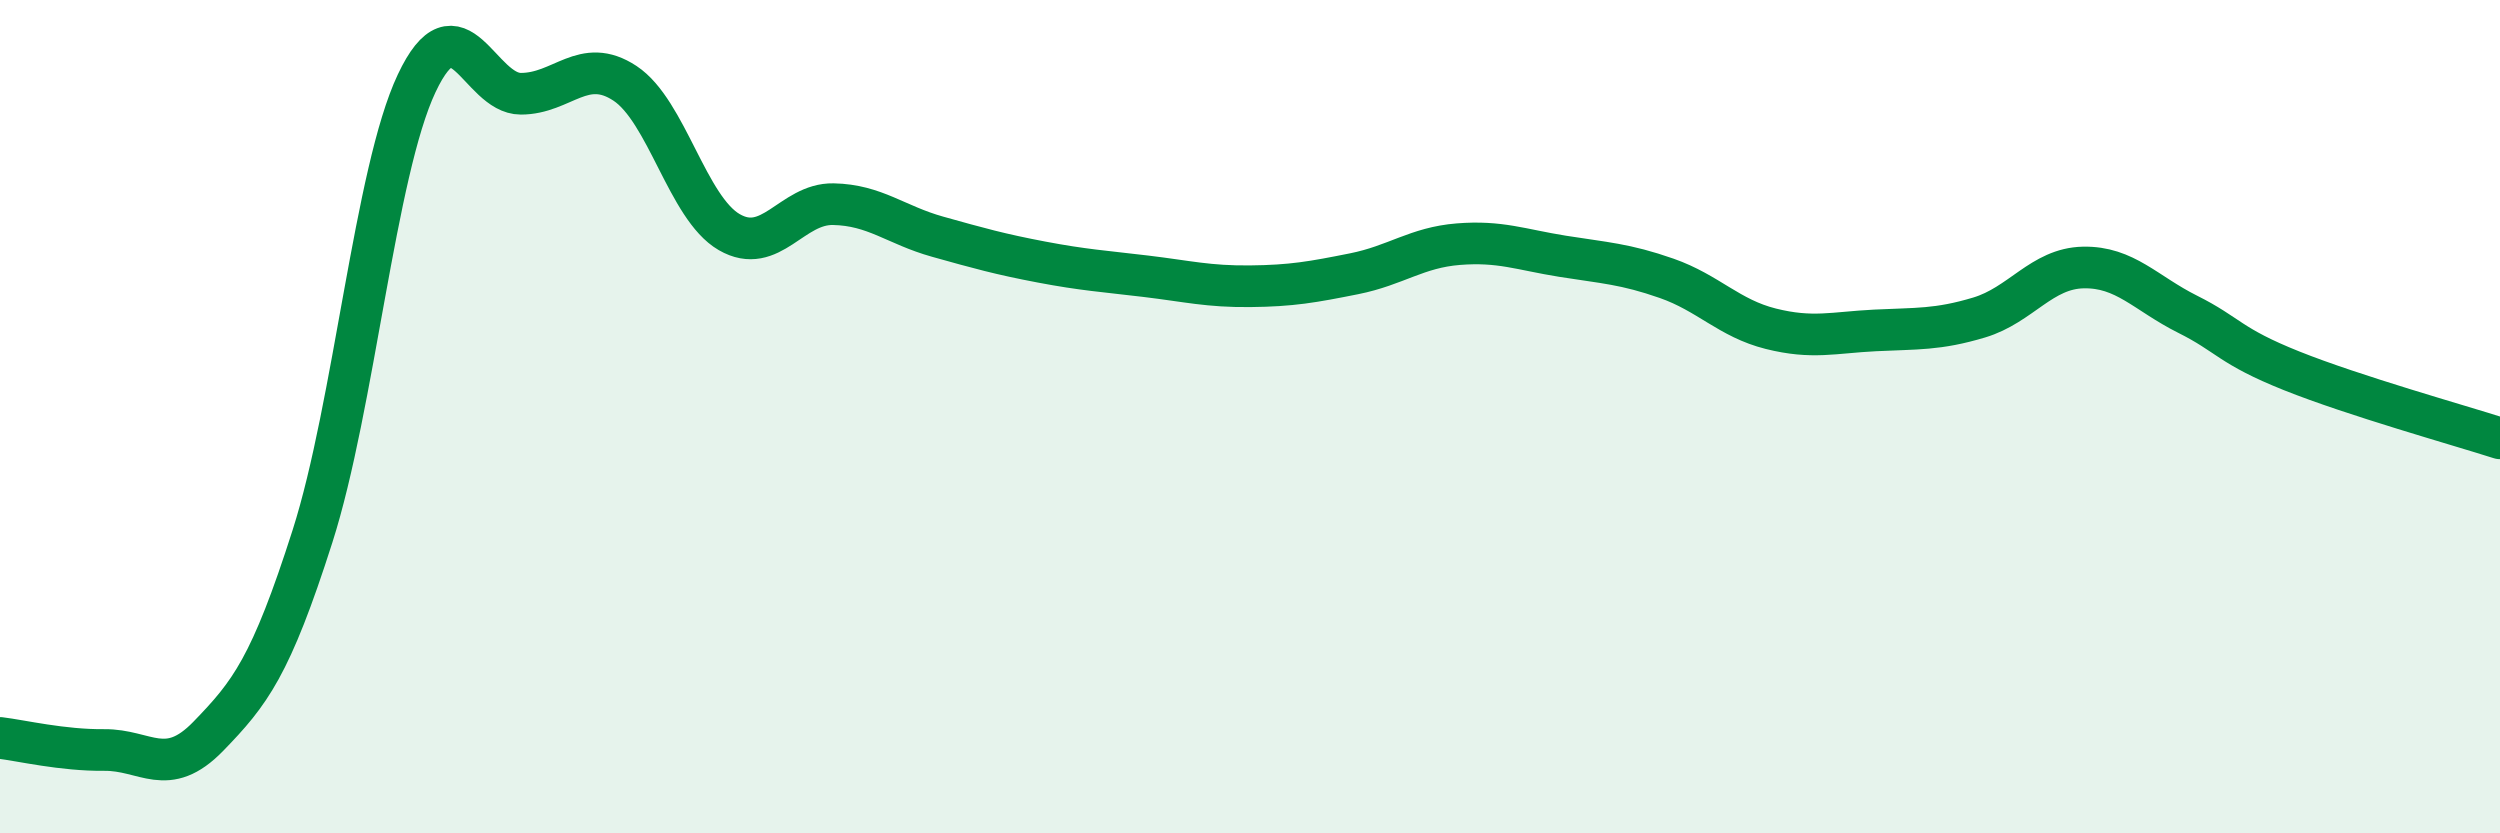
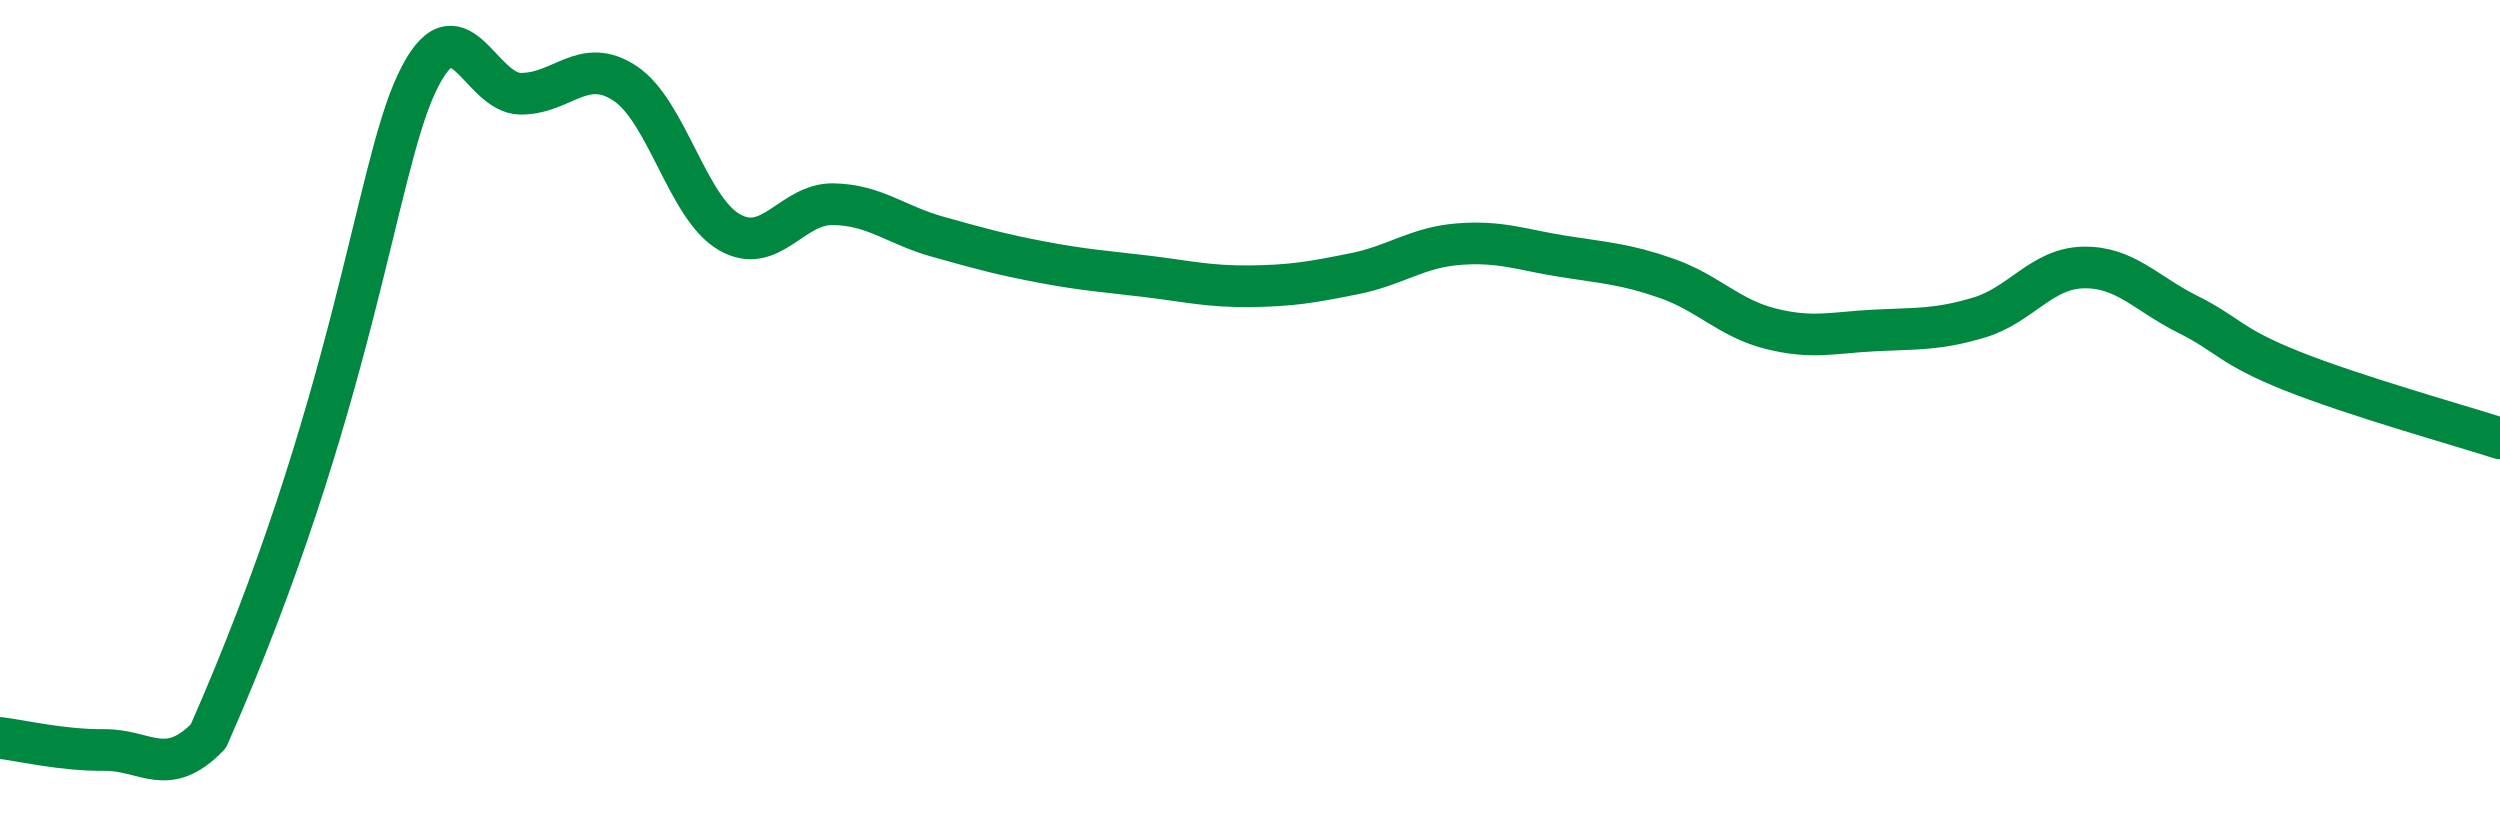
<svg xmlns="http://www.w3.org/2000/svg" width="60" height="20" viewBox="0 0 60 20">
-   <path d="M 0,17.71 C 0.5,17.77 1.5,18.01 2.5,18 C 3.5,17.99 4,18.7 5,17.67 C 6,16.64 6.5,16 7.5,12.87 C 8.5,9.74 9,4.12 10,2 C 11,-0.12 11.5,2.25 12.5,2.25 C 13.5,2.25 14,1.34 15,2 C 16,2.66 16.5,4.99 17.5,5.57 C 18.5,6.15 19,4.88 20,4.9 C 21,4.92 21.5,5.4 22.5,5.68 C 23.5,5.96 24,6.1 25,6.29 C 26,6.48 26.5,6.51 27.5,6.63 C 28.5,6.75 29,6.88 30,6.87 C 31,6.86 31.5,6.77 32.5,6.57 C 33.5,6.37 34,5.94 35,5.86 C 36,5.78 36.5,5.99 37.5,6.15 C 38.5,6.31 39,6.33 40,6.68 C 41,7.03 41.5,7.64 42.5,7.89 C 43.5,8.14 44,7.98 45,7.93 C 46,7.88 46.5,7.92 47.5,7.62 C 48.5,7.32 49,6.44 50,6.42 C 51,6.4 51.5,7.04 52.5,7.54 C 53.5,8.04 53.5,8.3 55,8.9 C 56.5,9.5 59,10.2 60,10.52L60 20L0 20Z" fill="#008740" opacity="0.1" stroke-linecap="round" stroke-linejoin="round" />
-   <path d="M 0,17.71 C 0.5,17.77 1.5,18.01 2.5,18 C 3.5,17.99 4,18.7 5,17.67 C 6,16.64 6.5,16 7.5,12.87 C 8.5,9.74 9,4.12 10,2 C 11,-0.12 11.5,2.25 12.5,2.25 C 13.5,2.25 14,1.34 15,2 C 16,2.66 16.5,4.99 17.5,5.57 C 18.5,6.15 19,4.88 20,4.9 C 21,4.92 21.5,5.4 22.5,5.68 C 23.5,5.96 24,6.1 25,6.29 C 26,6.48 26.5,6.51 27.5,6.63 C 28.5,6.75 29,6.88 30,6.87 C 31,6.86 31.5,6.77 32.5,6.57 C 33.5,6.37 34,5.94 35,5.86 C 36,5.78 36.5,5.99 37.5,6.15 C 38.5,6.31 39,6.33 40,6.68 C 41,7.03 41.5,7.64 42.5,7.89 C 43.5,8.14 44,7.98 45,7.93 C 46,7.88 46.5,7.92 47.5,7.62 C 48.5,7.32 49,6.44 50,6.42 C 51,6.4 51.5,7.04 52.5,7.54 C 53.5,8.04 53.5,8.3 55,8.9 C 56.5,9.5 59,10.2 60,10.52" stroke="#008740" stroke-width="1" fill="none" stroke-linecap="round" stroke-linejoin="round" />
+   <path d="M 0,17.71 C 0.5,17.77 1.5,18.01 2.5,18 C 3.5,17.99 4,18.7 5,17.67 C 8.5,9.74 9,4.12 10,2 C 11,-0.12 11.5,2.25 12.5,2.25 C 13.5,2.25 14,1.34 15,2 C 16,2.66 16.5,4.99 17.5,5.57 C 18.5,6.15 19,4.88 20,4.9 C 21,4.92 21.5,5.4 22.5,5.68 C 23.5,5.96 24,6.1 25,6.29 C 26,6.48 26.5,6.51 27.5,6.63 C 28.5,6.75 29,6.88 30,6.87 C 31,6.86 31.5,6.77 32.5,6.57 C 33.5,6.37 34,5.94 35,5.86 C 36,5.78 36.5,5.99 37.5,6.15 C 38.5,6.31 39,6.33 40,6.68 C 41,7.03 41.5,7.64 42.5,7.89 C 43.5,8.14 44,7.98 45,7.93 C 46,7.88 46.5,7.92 47.5,7.62 C 48.5,7.32 49,6.44 50,6.42 C 51,6.4 51.5,7.04 52.5,7.54 C 53.5,8.04 53.5,8.3 55,8.9 C 56.5,9.5 59,10.2 60,10.52" stroke="#008740" stroke-width="1" fill="none" stroke-linecap="round" stroke-linejoin="round" />
</svg>